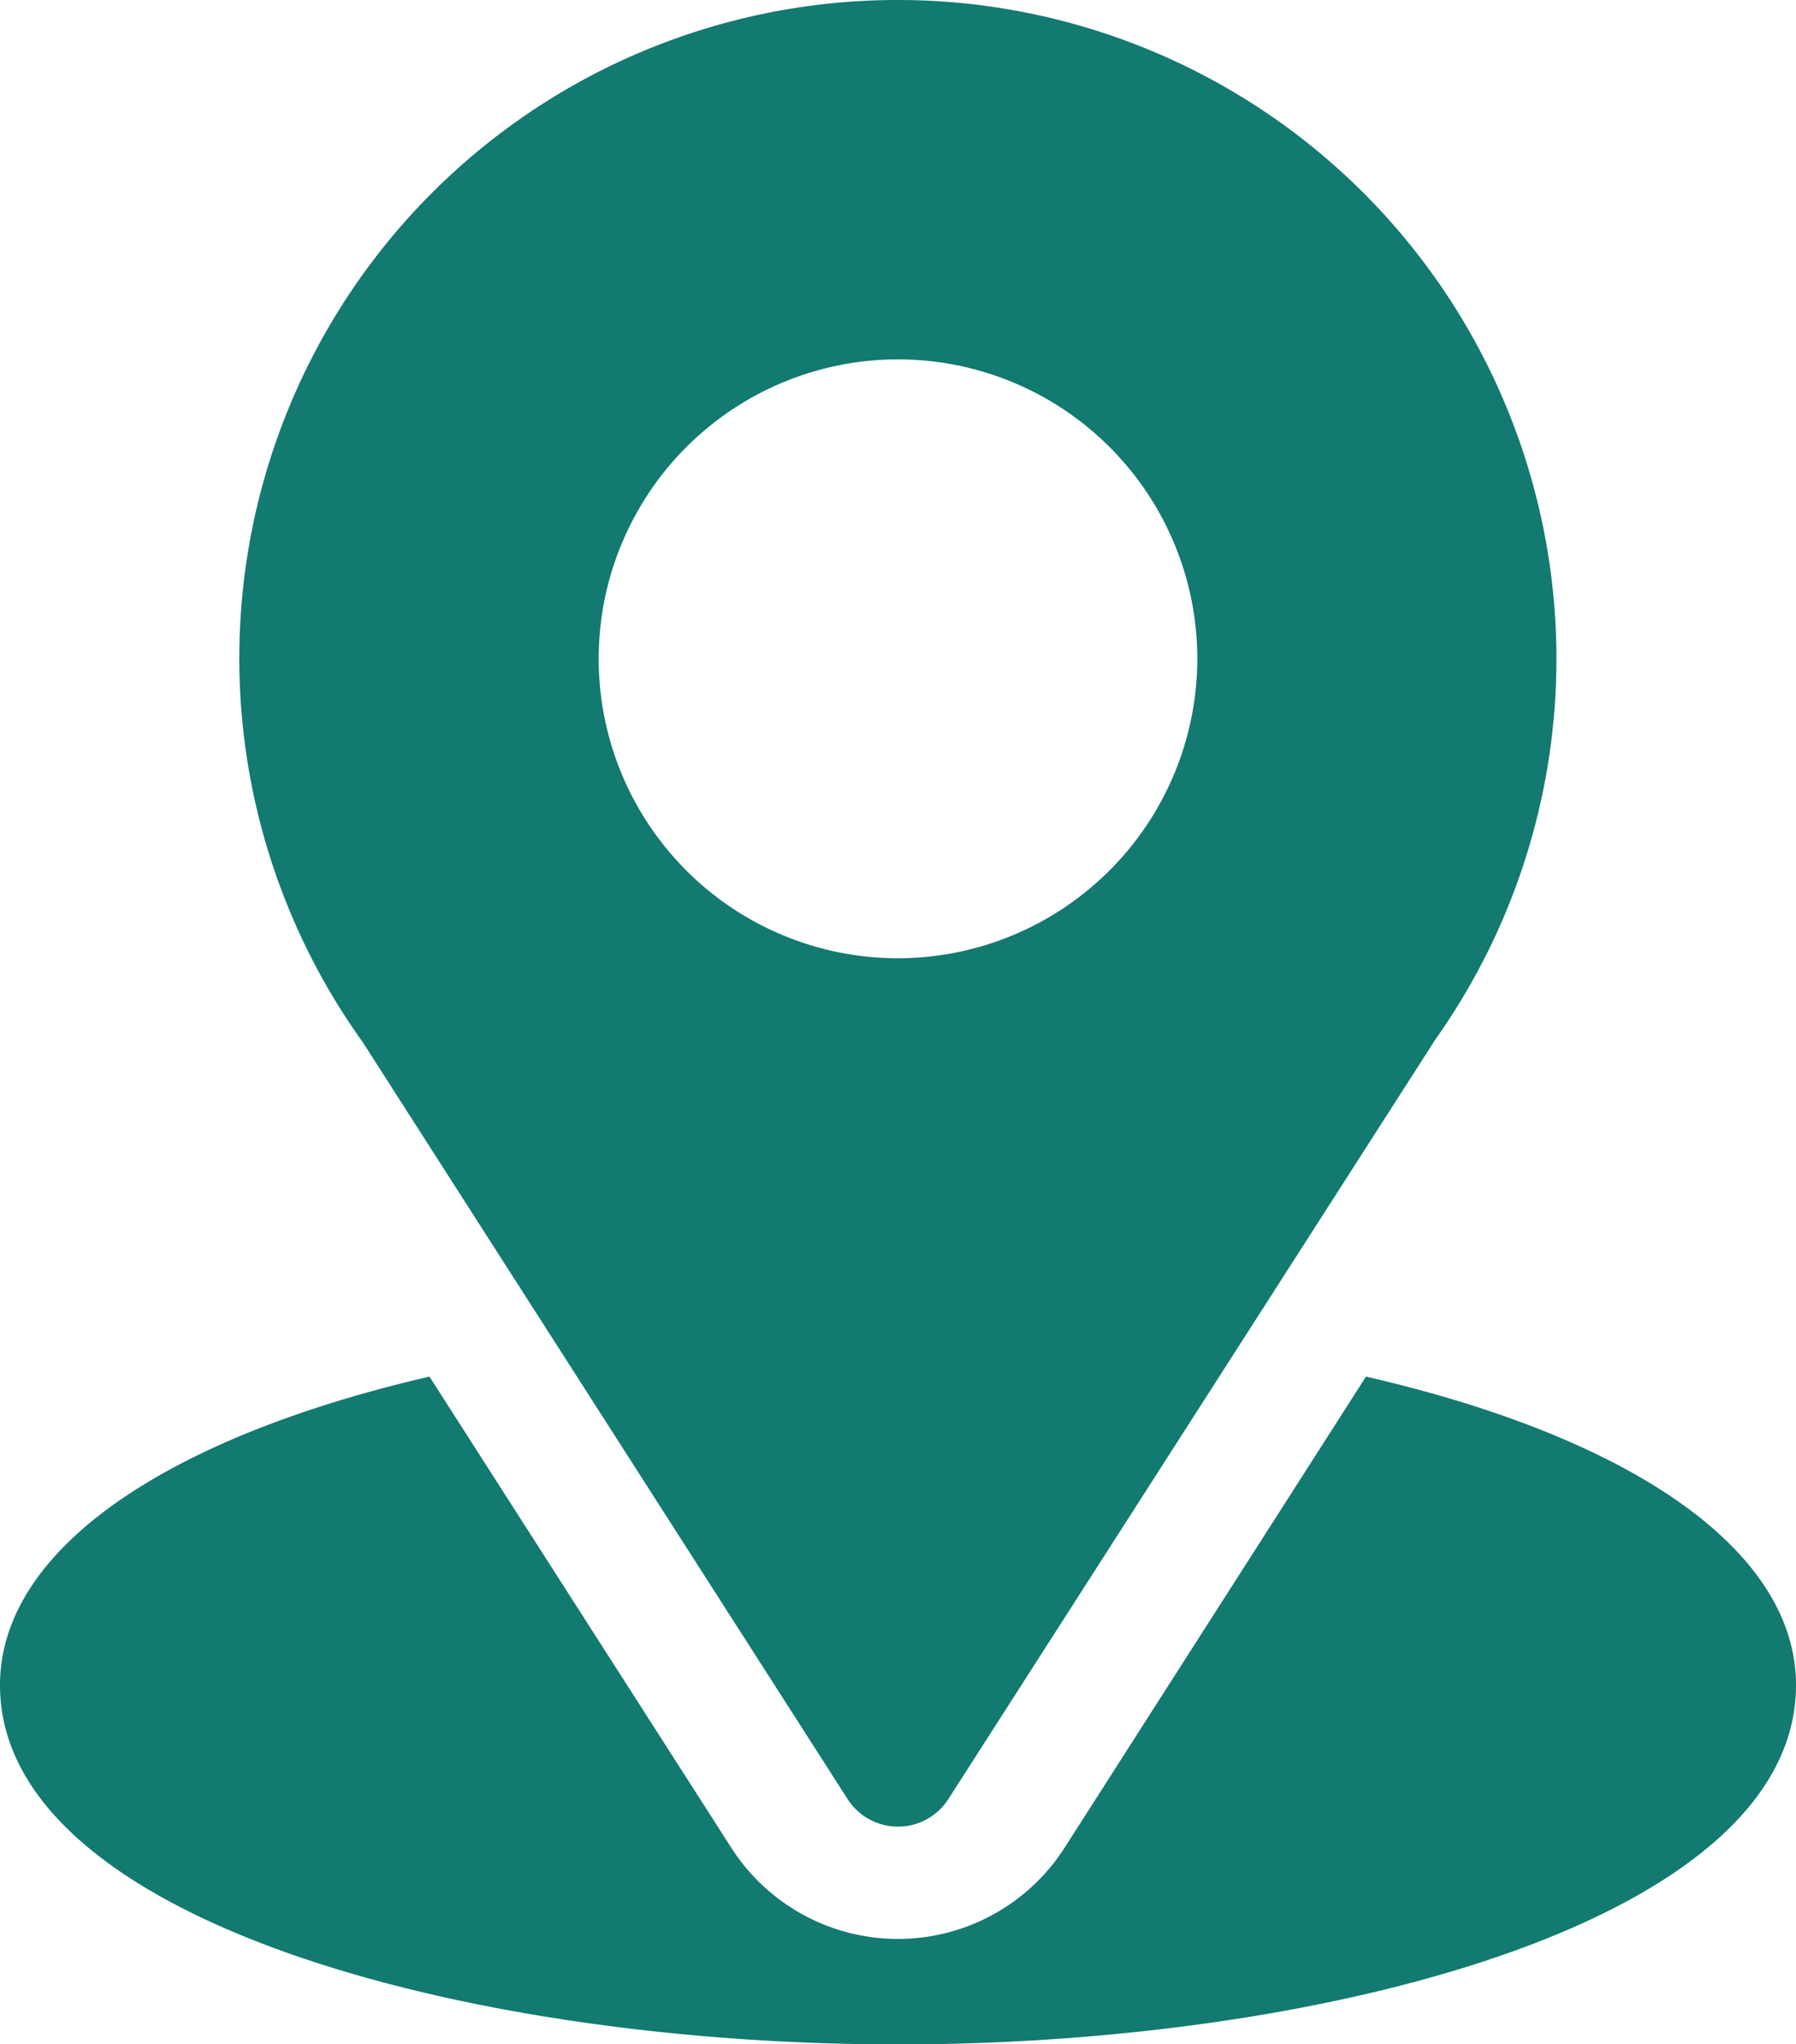
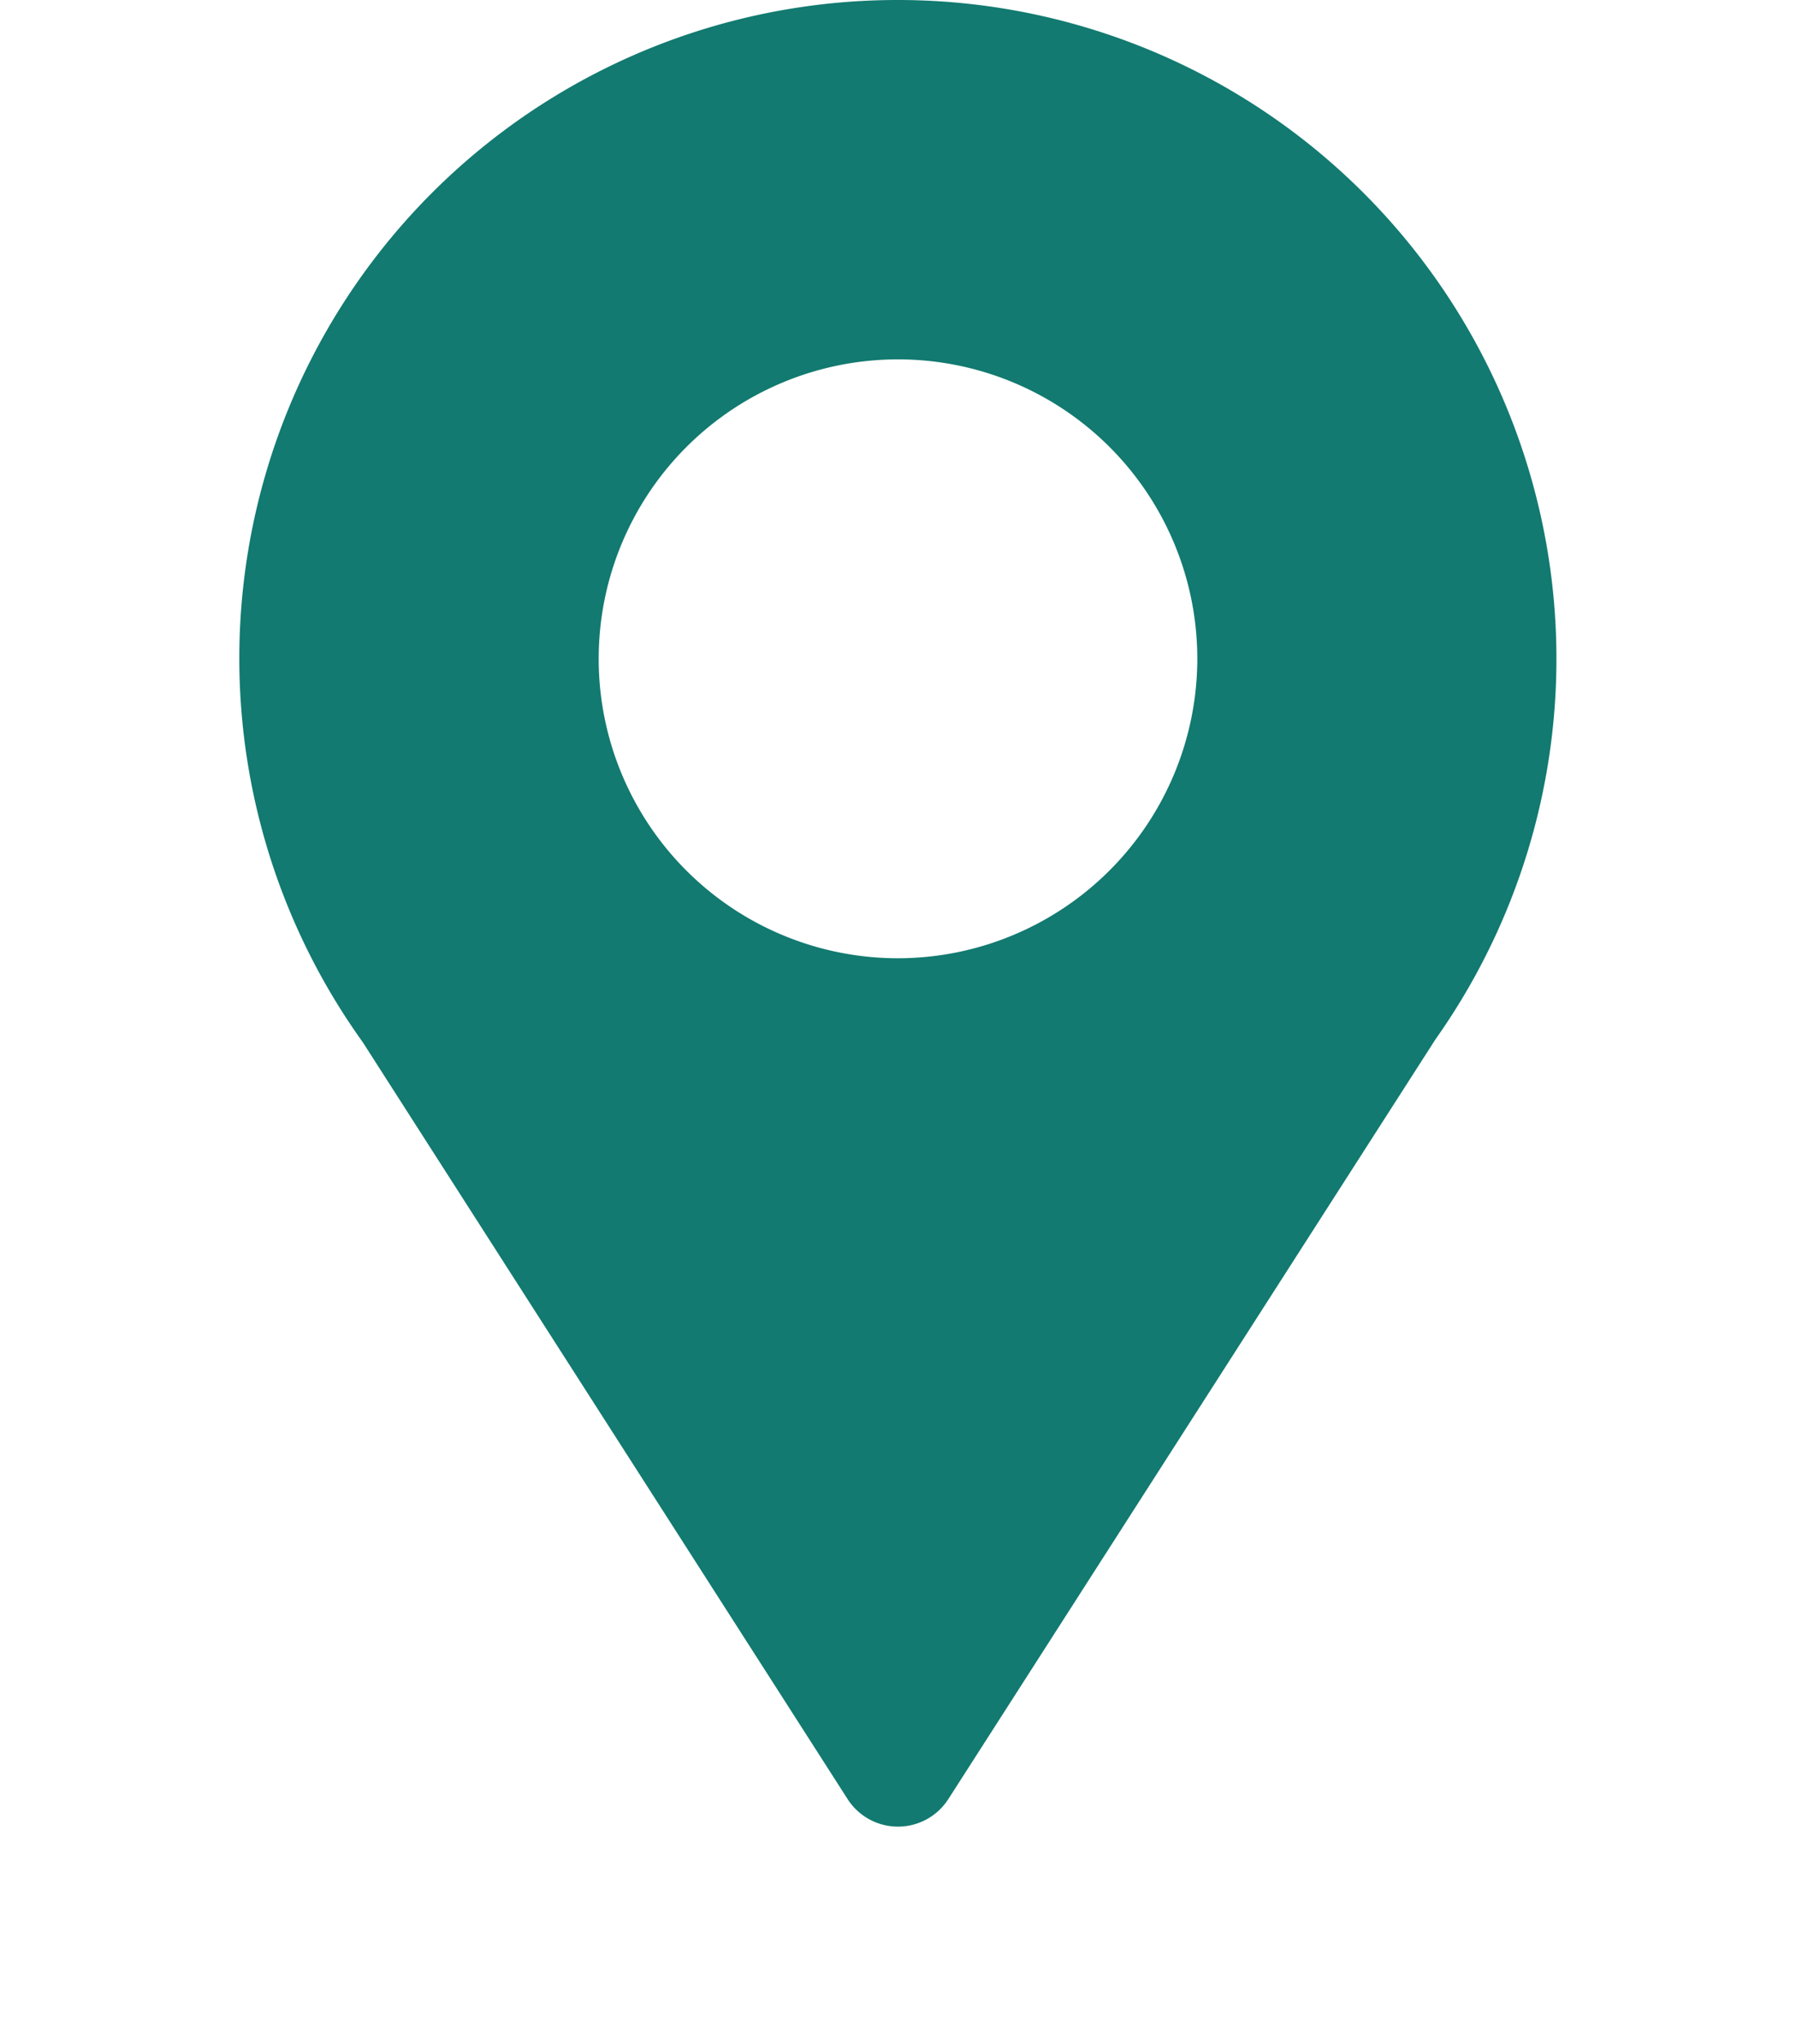
<svg xmlns="http://www.w3.org/2000/svg" id="location_535188" width="25.928" height="29.5" viewBox="0 0 25.928 29.5">
  <g id="Raggruppa_229" data-name="Raggruppa 229" transform="translate(3.457)">
    <g id="Raggruppa_228" data-name="Raggruppa 228">
      <path id="Tracciato_212" data-name="Tracciato 212" d="M100.507,0a9.5,9.5,0,0,0-7.728,15.038l7,10.923a.864.864,0,0,0,1.455,0L108.265,15a9.507,9.507,0,0,0-7.758-15Zm0,13.828a4.321,4.321,0,1,1,4.321-4.321A4.326,4.326,0,0,1,100.507,13.828Z" transform="translate(-91)" fill="#127a70" />
    </g>
  </g>
  <g id="Raggruppa_231" data-name="Raggruppa 231" transform="translate(0 19.86)">
    <g id="Raggruppa_230" data-name="Raggruppa 230">
-       <path id="Tracciato_213" data-name="Tracciato 213" d="M50.72,344.7l-4.352,6.8a2.857,2.857,0,0,1-4.81,0L37.2,344.7c-3.835.887-6.2,2.511-6.2,4.452,0,3.368,6.679,5.185,12.964,5.185s12.964-1.817,12.964-5.185C56.928,347.207,54.56,345.581,50.72,344.7Z" transform="translate(-31 -344.695)" fill="#127a70" />
-     </g>
+       </g>
  </g>
</svg>